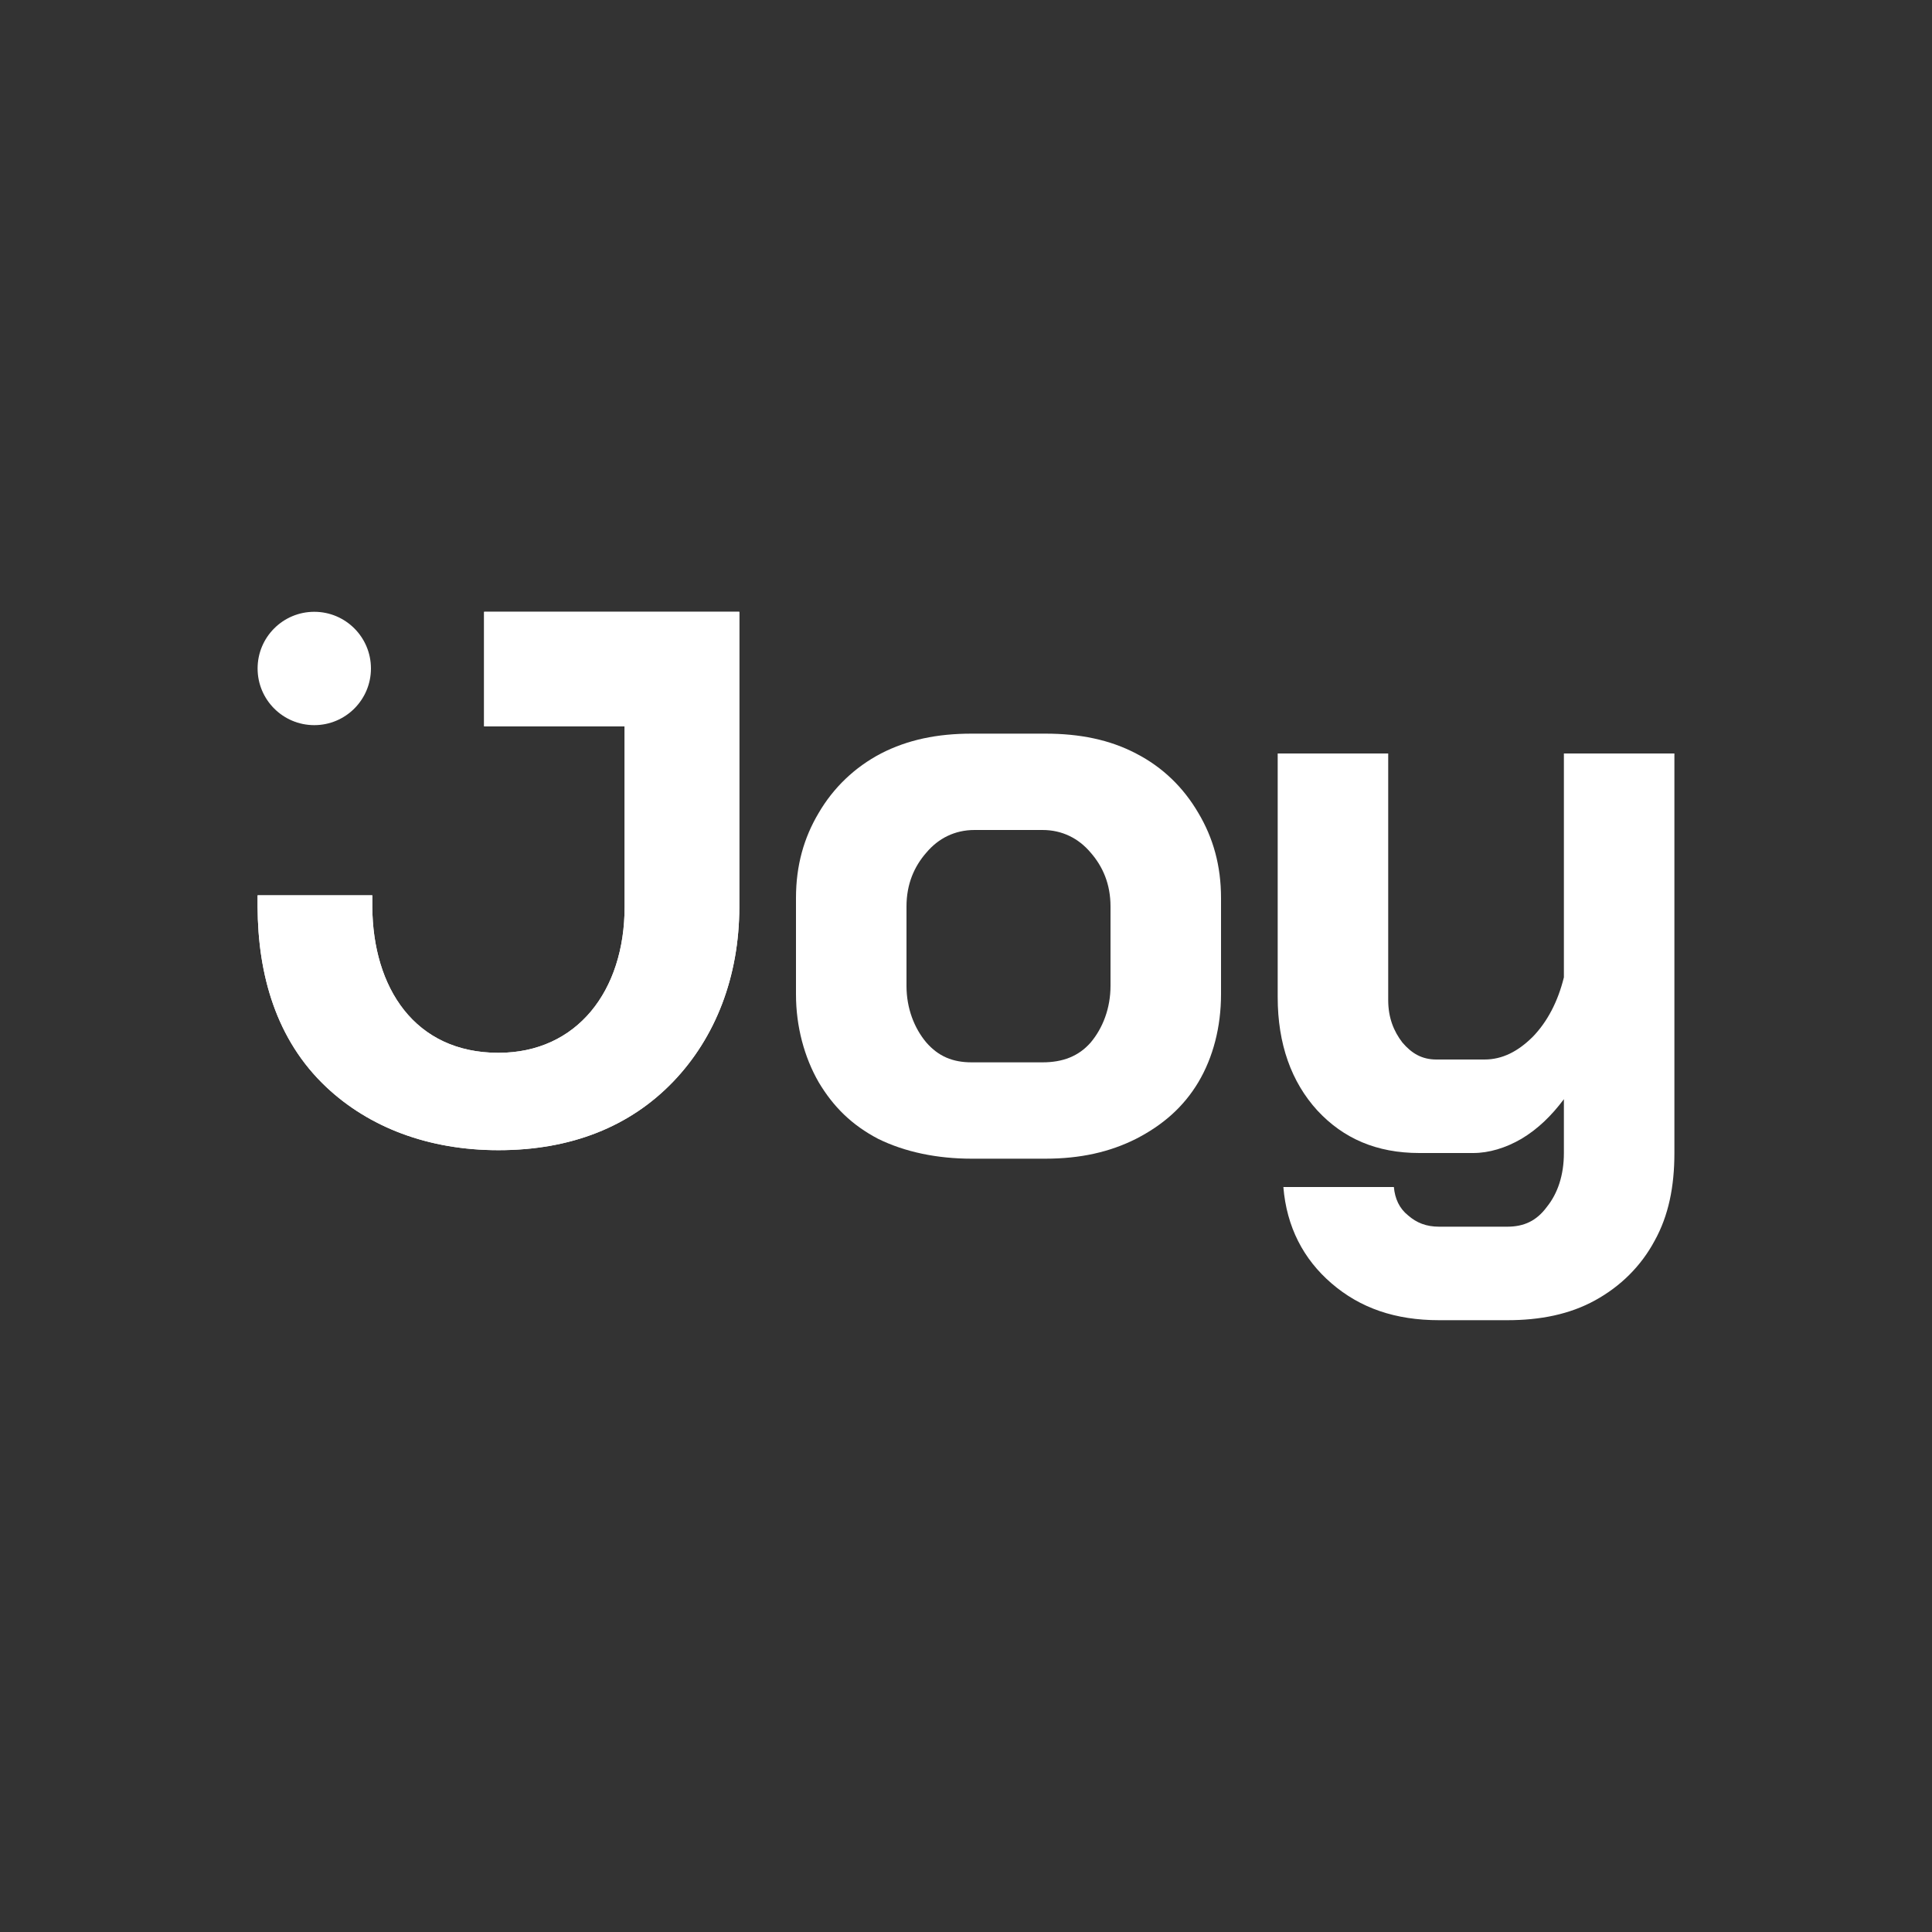
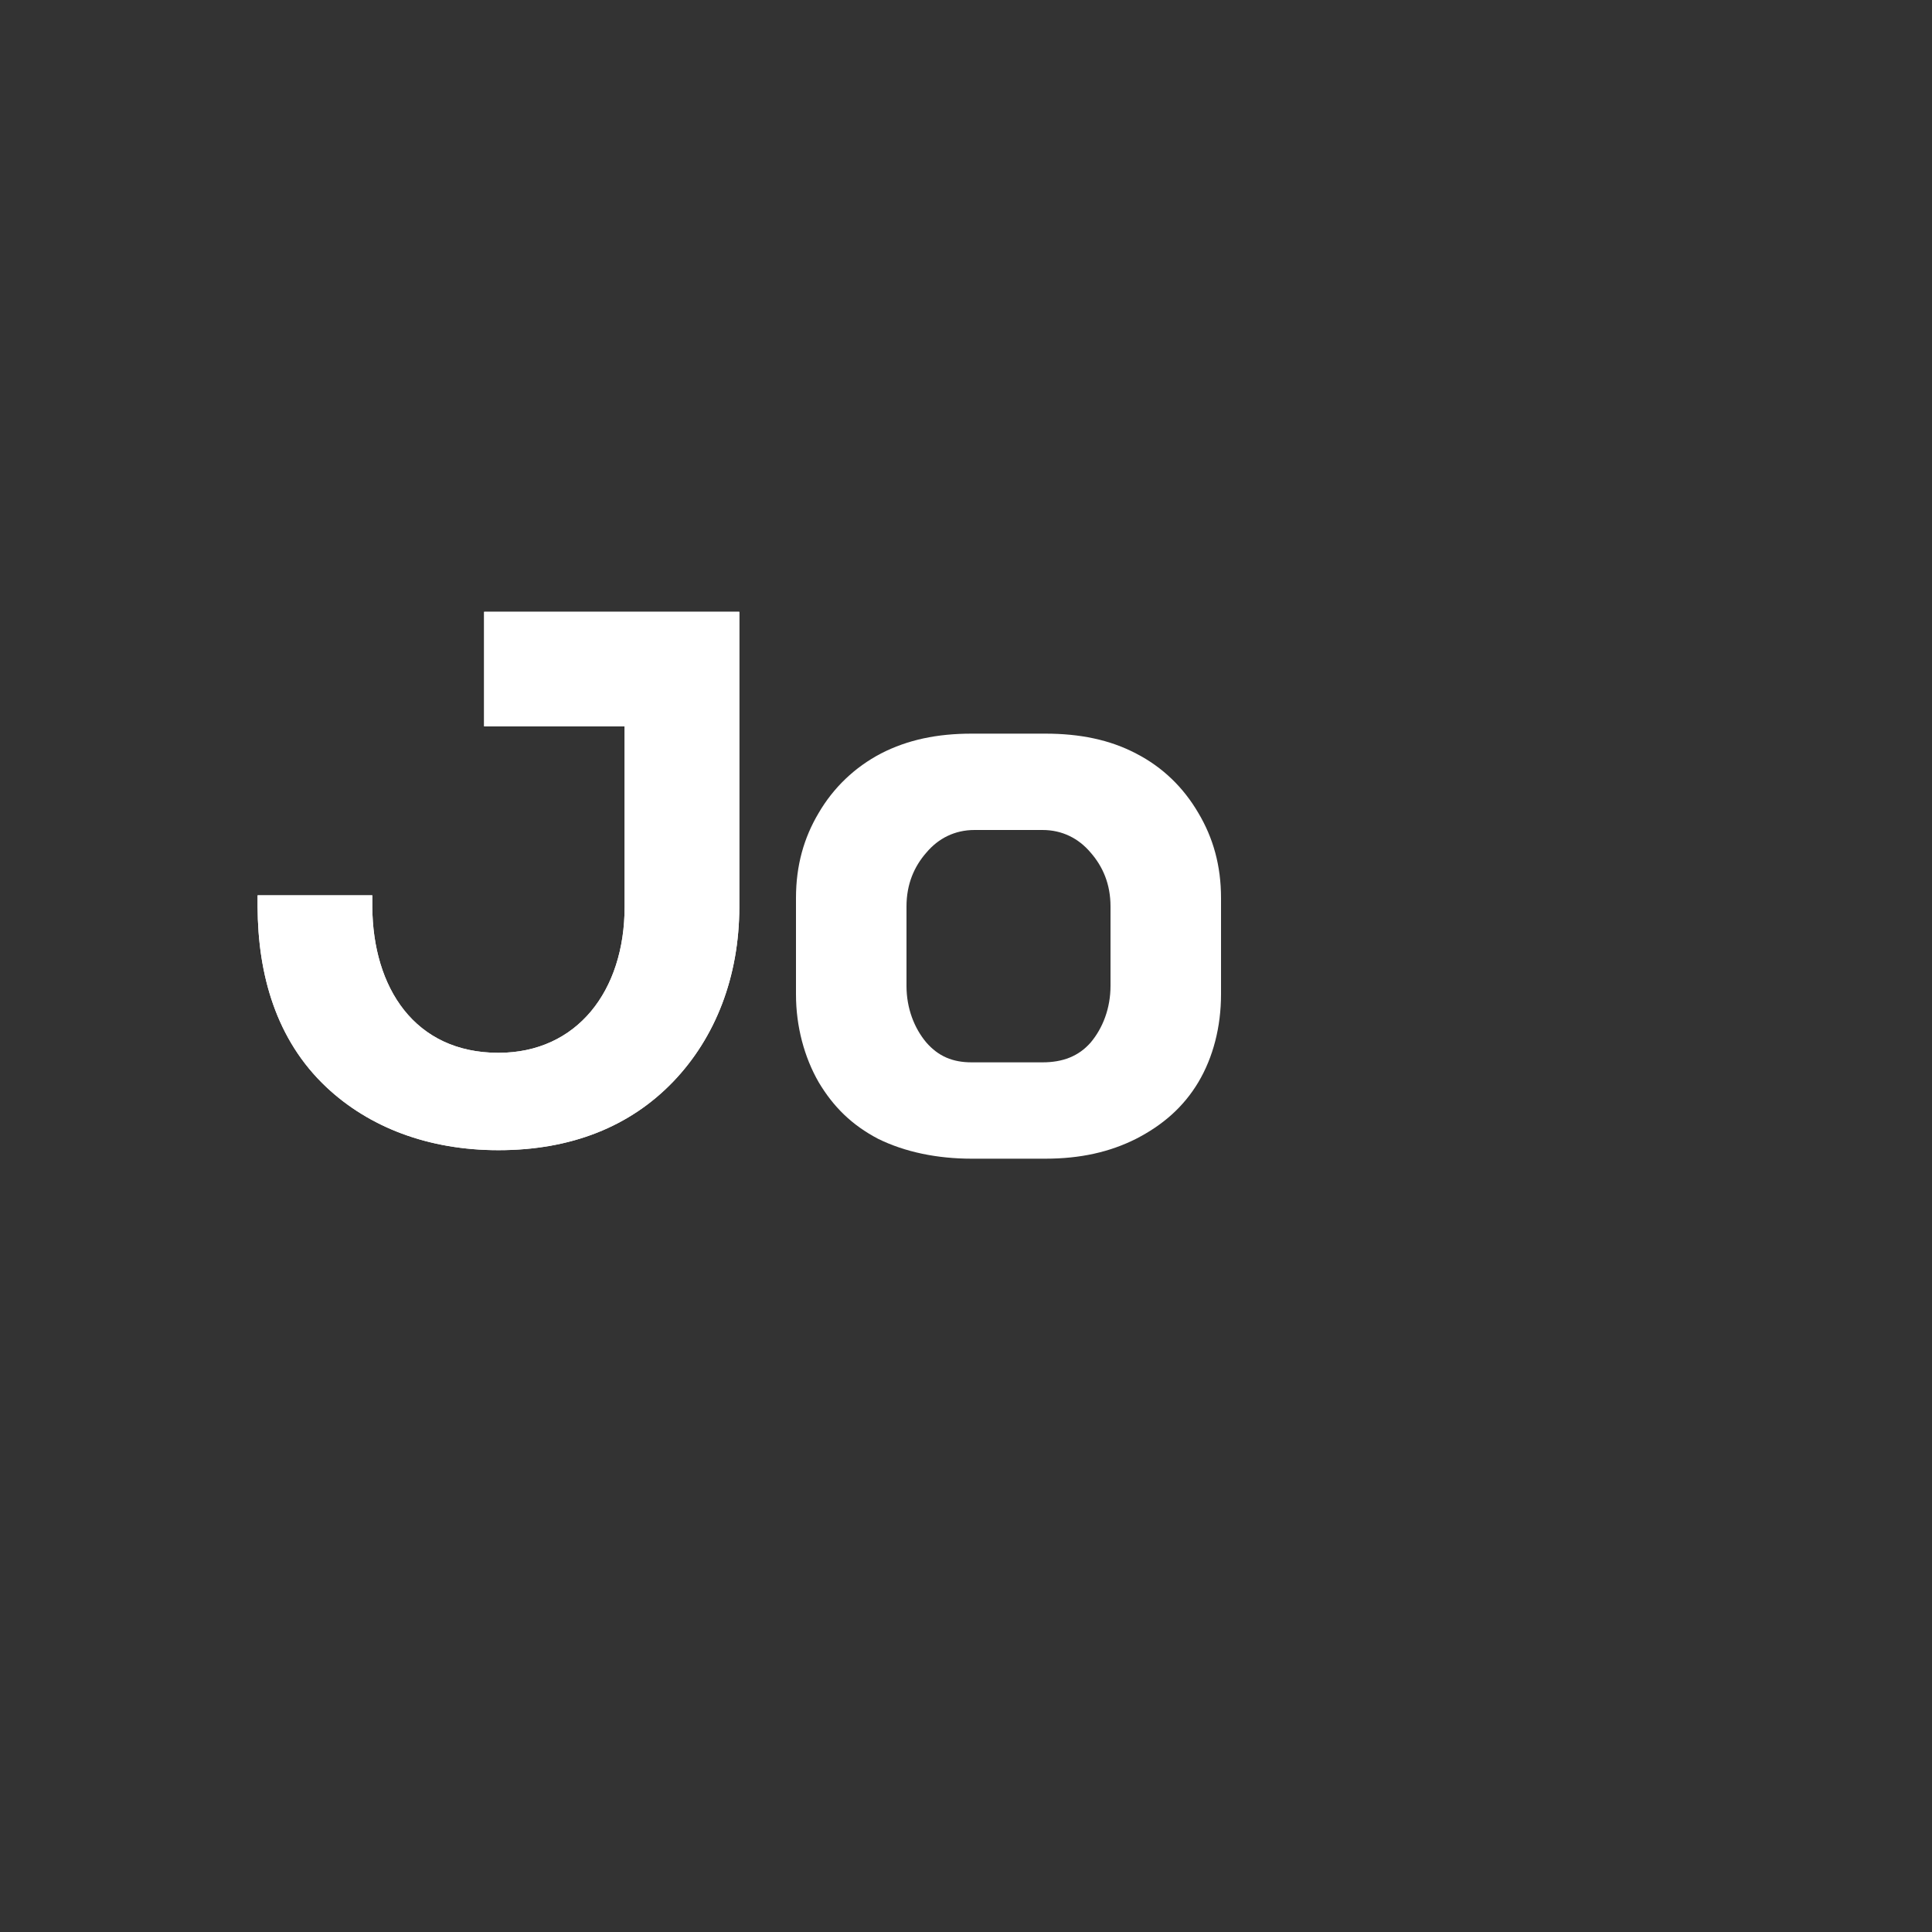
<svg xmlns="http://www.w3.org/2000/svg" width="1200" height="1200" viewBox="0 0 1200 1200" fill="none">
  <rect x="0" y="0" width="1200" height="1200" fill="#333333" stroke="none" />
-   <circle cx="195.2" cy="415.2" r="35.2" fill="white" />
  <path d="M459.2 380V563.209C459.2 606.81 444.244 644.569 418.238 671.711C391.365 699.754 354.739 714.4 309.6 714.4C265.833 714.4 229.099 700.031 202.743 675.268C171.377 645.789 160.149 605.054 160 563.209C159.999 562.921 160 556.381 160 556.094H231.238C231.238 556.383 231.237 562.92 231.238 563.209C231.553 613.399 257.477 653.923 309.6 653.923C358.393 653.923 387.962 615.446 387.962 563.209V451.149H300.695V380H459.2Z" fill="white" />
  <path d="M459.2 380V563.209C459.2 606.81 444.244 644.569 418.238 671.711C391.365 699.754 354.739 714.4 309.6 714.4C265.833 714.4 229.099 700.031 202.743 675.268C171.377 645.789 160.149 605.054 160 563.209C159.999 562.921 160 556.381 160 556.094H231.238C231.238 556.383 231.237 562.92 231.238 563.209C231.553 613.399 257.477 653.923 309.6 653.923C358.393 653.923 387.962 615.446 387.962 563.209V451.149H300.695V380H459.2Z" fill="white" />
-   <path d="M893.92 820C866.654 820 844.88 812.497 827.04 797.12C809.536 782.077 799.139 762.017 797.12 737.28H865.76C866.433 744.634 869.174 750.534 874.56 754.88C879.945 759.56 885.841 761.92 893.92 761.92H936.16C946.595 761.92 954.404 758.291 960.8 749.6C967.532 741.243 971.36 729.866 971.36 716.16V682.72C963.618 693.083 955.058 701.343 944.96 707.36C935.198 713.043 924.801 716.16 915.04 716.16H881.6C855.007 716.16 834.397 707.143 818.24 689.76C802.082 672.043 793.6 648.443 793.6 619.36V468H862.24V621.12C862.24 632.151 865.654 640.5 871.04 647.52C876.762 654.206 883.071 658.08 892.16 658.08H922.08C933.188 658.08 942.911 653.026 952 644C961.088 634.64 967.657 622.083 971.36 607.04V468H1040V716.16C1040 736.886 1036.43 755.009 1027.68 770.72C1019.26 786.431 1006.54 798.989 990.72 807.68C974.899 816.371 956.693 820 936.16 820H893.92Z" fill="white" />
  <path d="M603.52 719.68C582.115 719.68 562.089 715.562 545.44 707.36C529.132 698.816 517.654 687.538 508.48 672.16C499.646 656.781 494.4 637.763 494.4 617.6V557.76C494.4 537.597 499.307 520.338 508.48 504.96C517.654 489.239 530.892 476.543 547.2 468C563.849 459.456 582.115 455.68 603.52 455.68H649.28C670.686 455.68 689.292 459.456 705.6 468C722.249 476.543 735.147 489.239 744.32 504.96C753.494 520.338 758.4 537.597 758.4 557.76V617.6C758.4 637.763 753.494 656.781 744.32 672.16C735.147 687.538 722.249 698.816 705.6 707.36C689.292 715.562 671.026 719.68 649.28 719.68H603.52ZM647.52 659.84C660.092 659.84 669.965 656.063 677.44 647.52C684.915 638.634 689.76 626.331 689.76 612.32V563.04C689.76 549.028 684.915 538.143 677.44 529.6C669.965 520.714 659.752 515.52 647.52 515.52H605.28C593.049 515.52 582.835 520.714 575.36 529.6C567.885 538.143 563.04 549.028 563.04 563.04V612.32C563.04 626.331 567.885 638.634 575.36 647.52C582.835 656.063 591.628 659.84 603.52 659.84H647.52Z" fill="white" />
</svg>